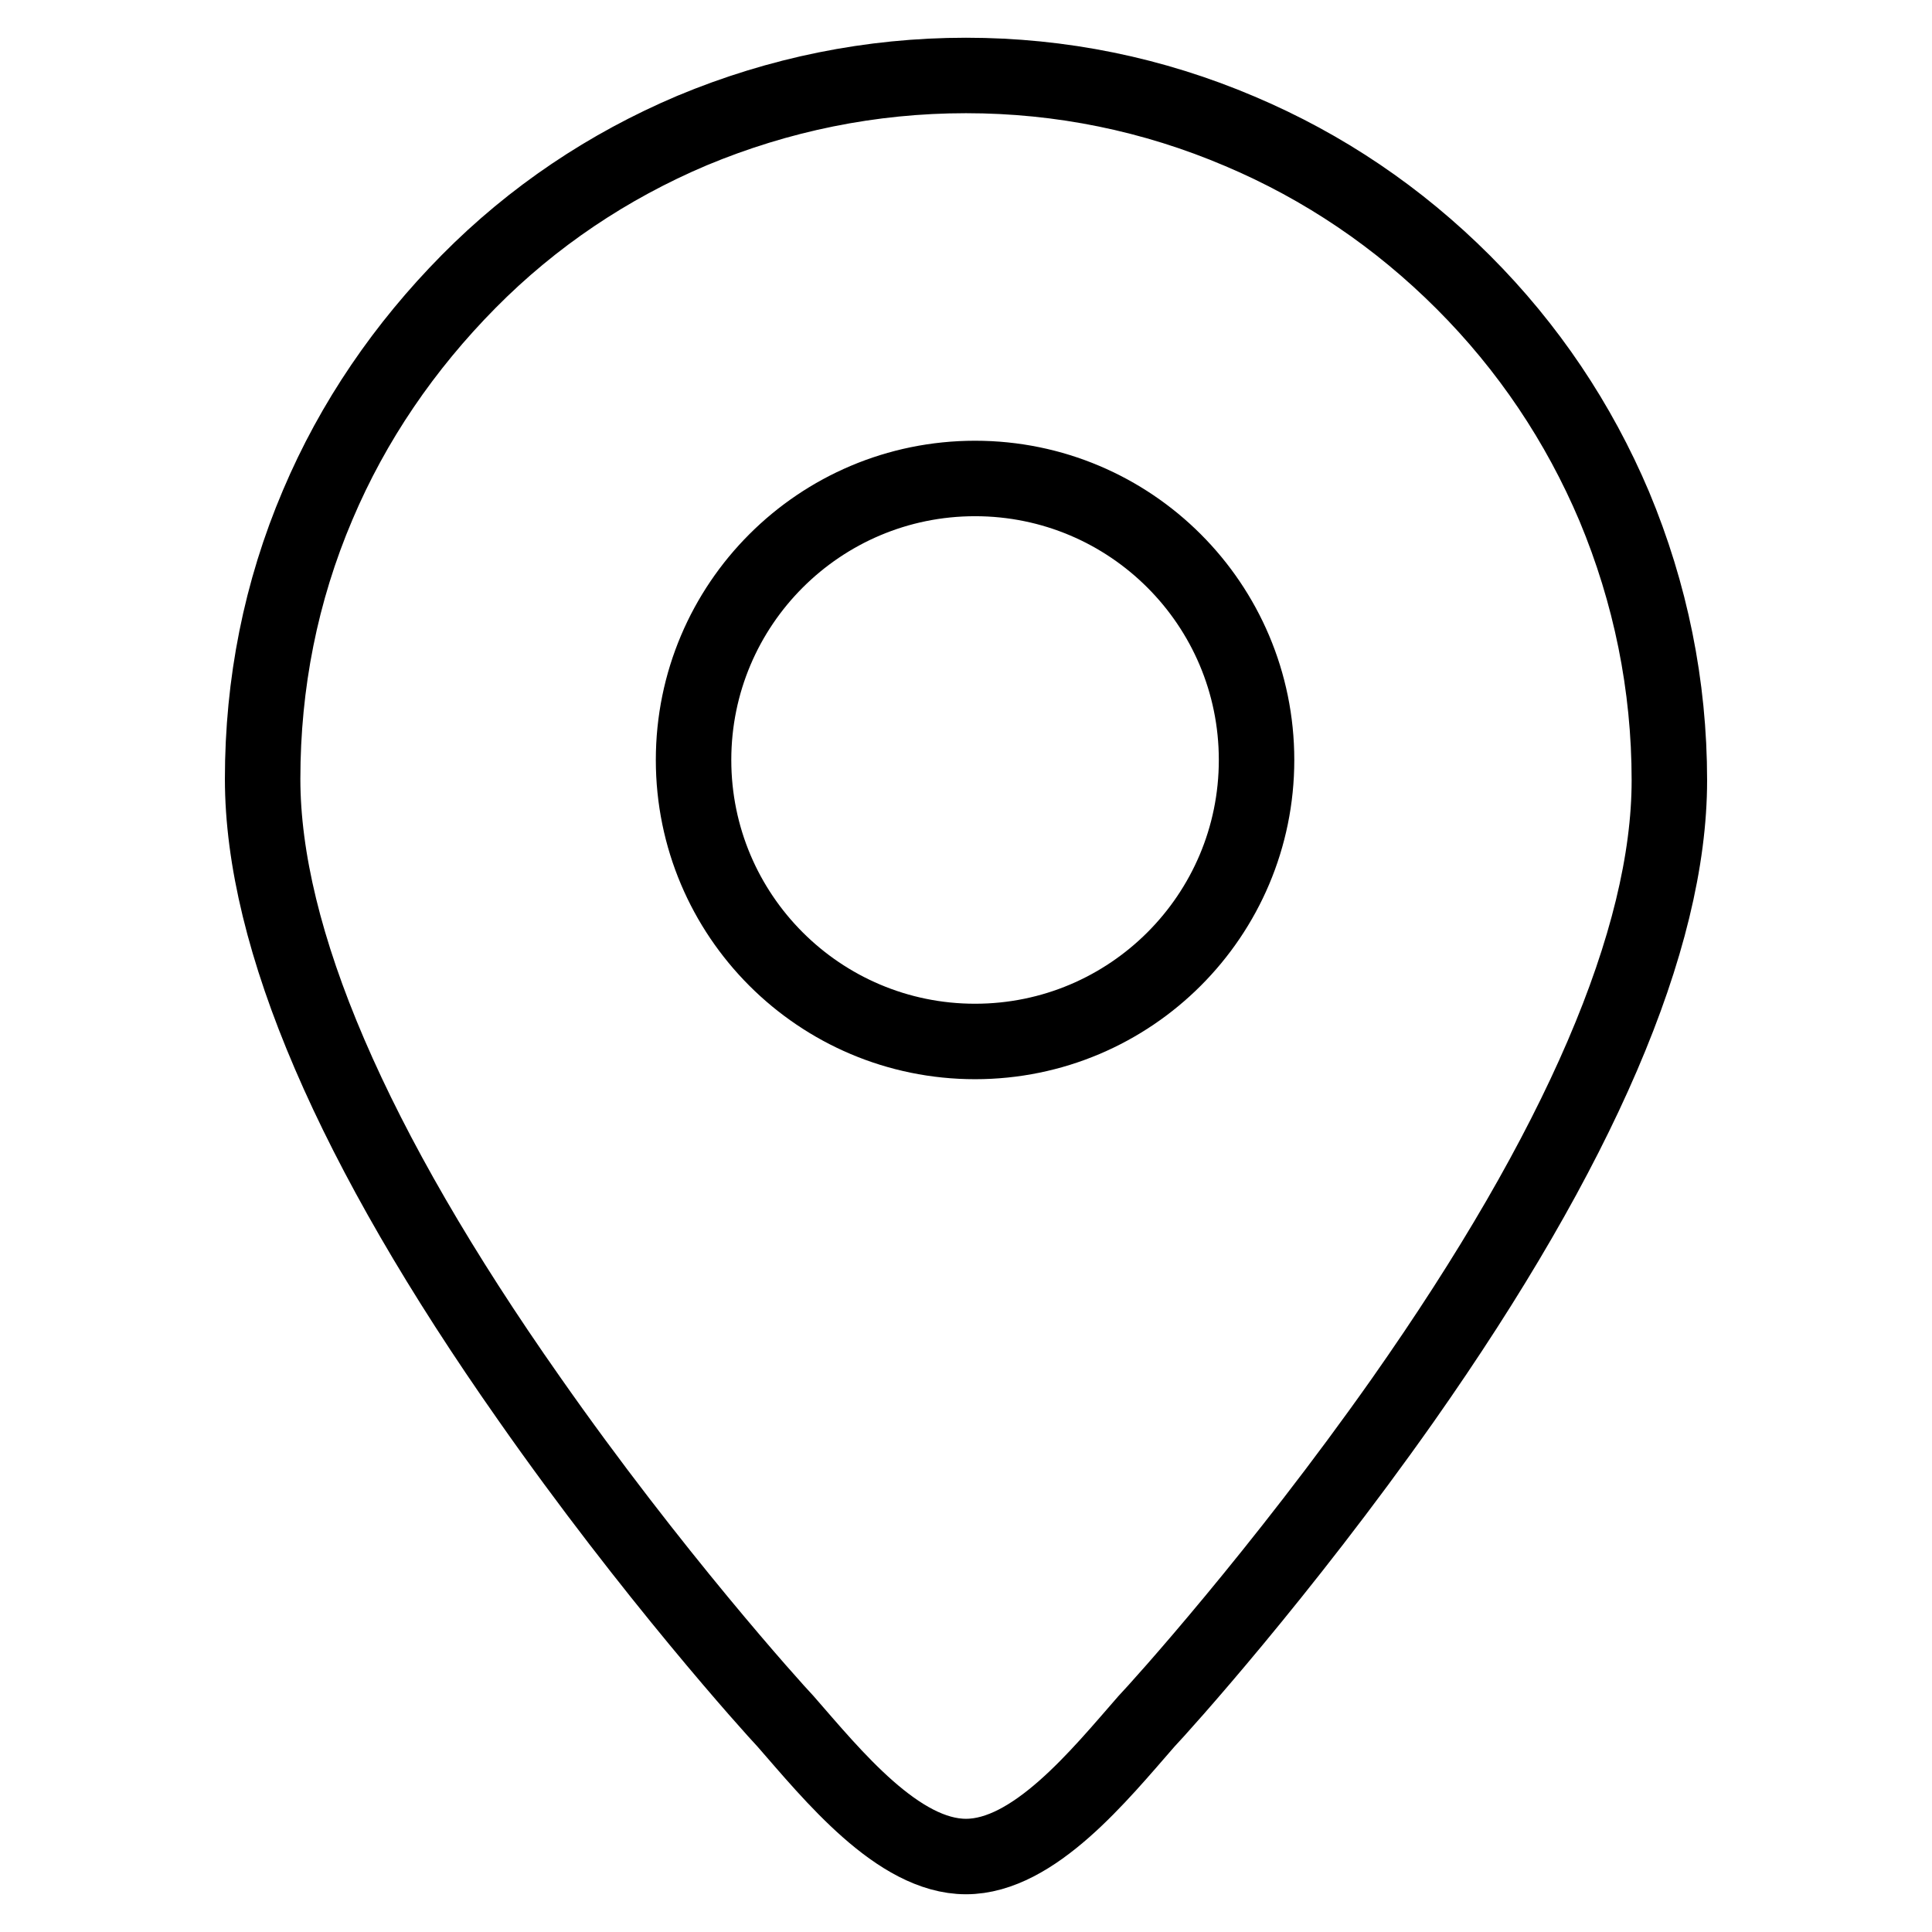
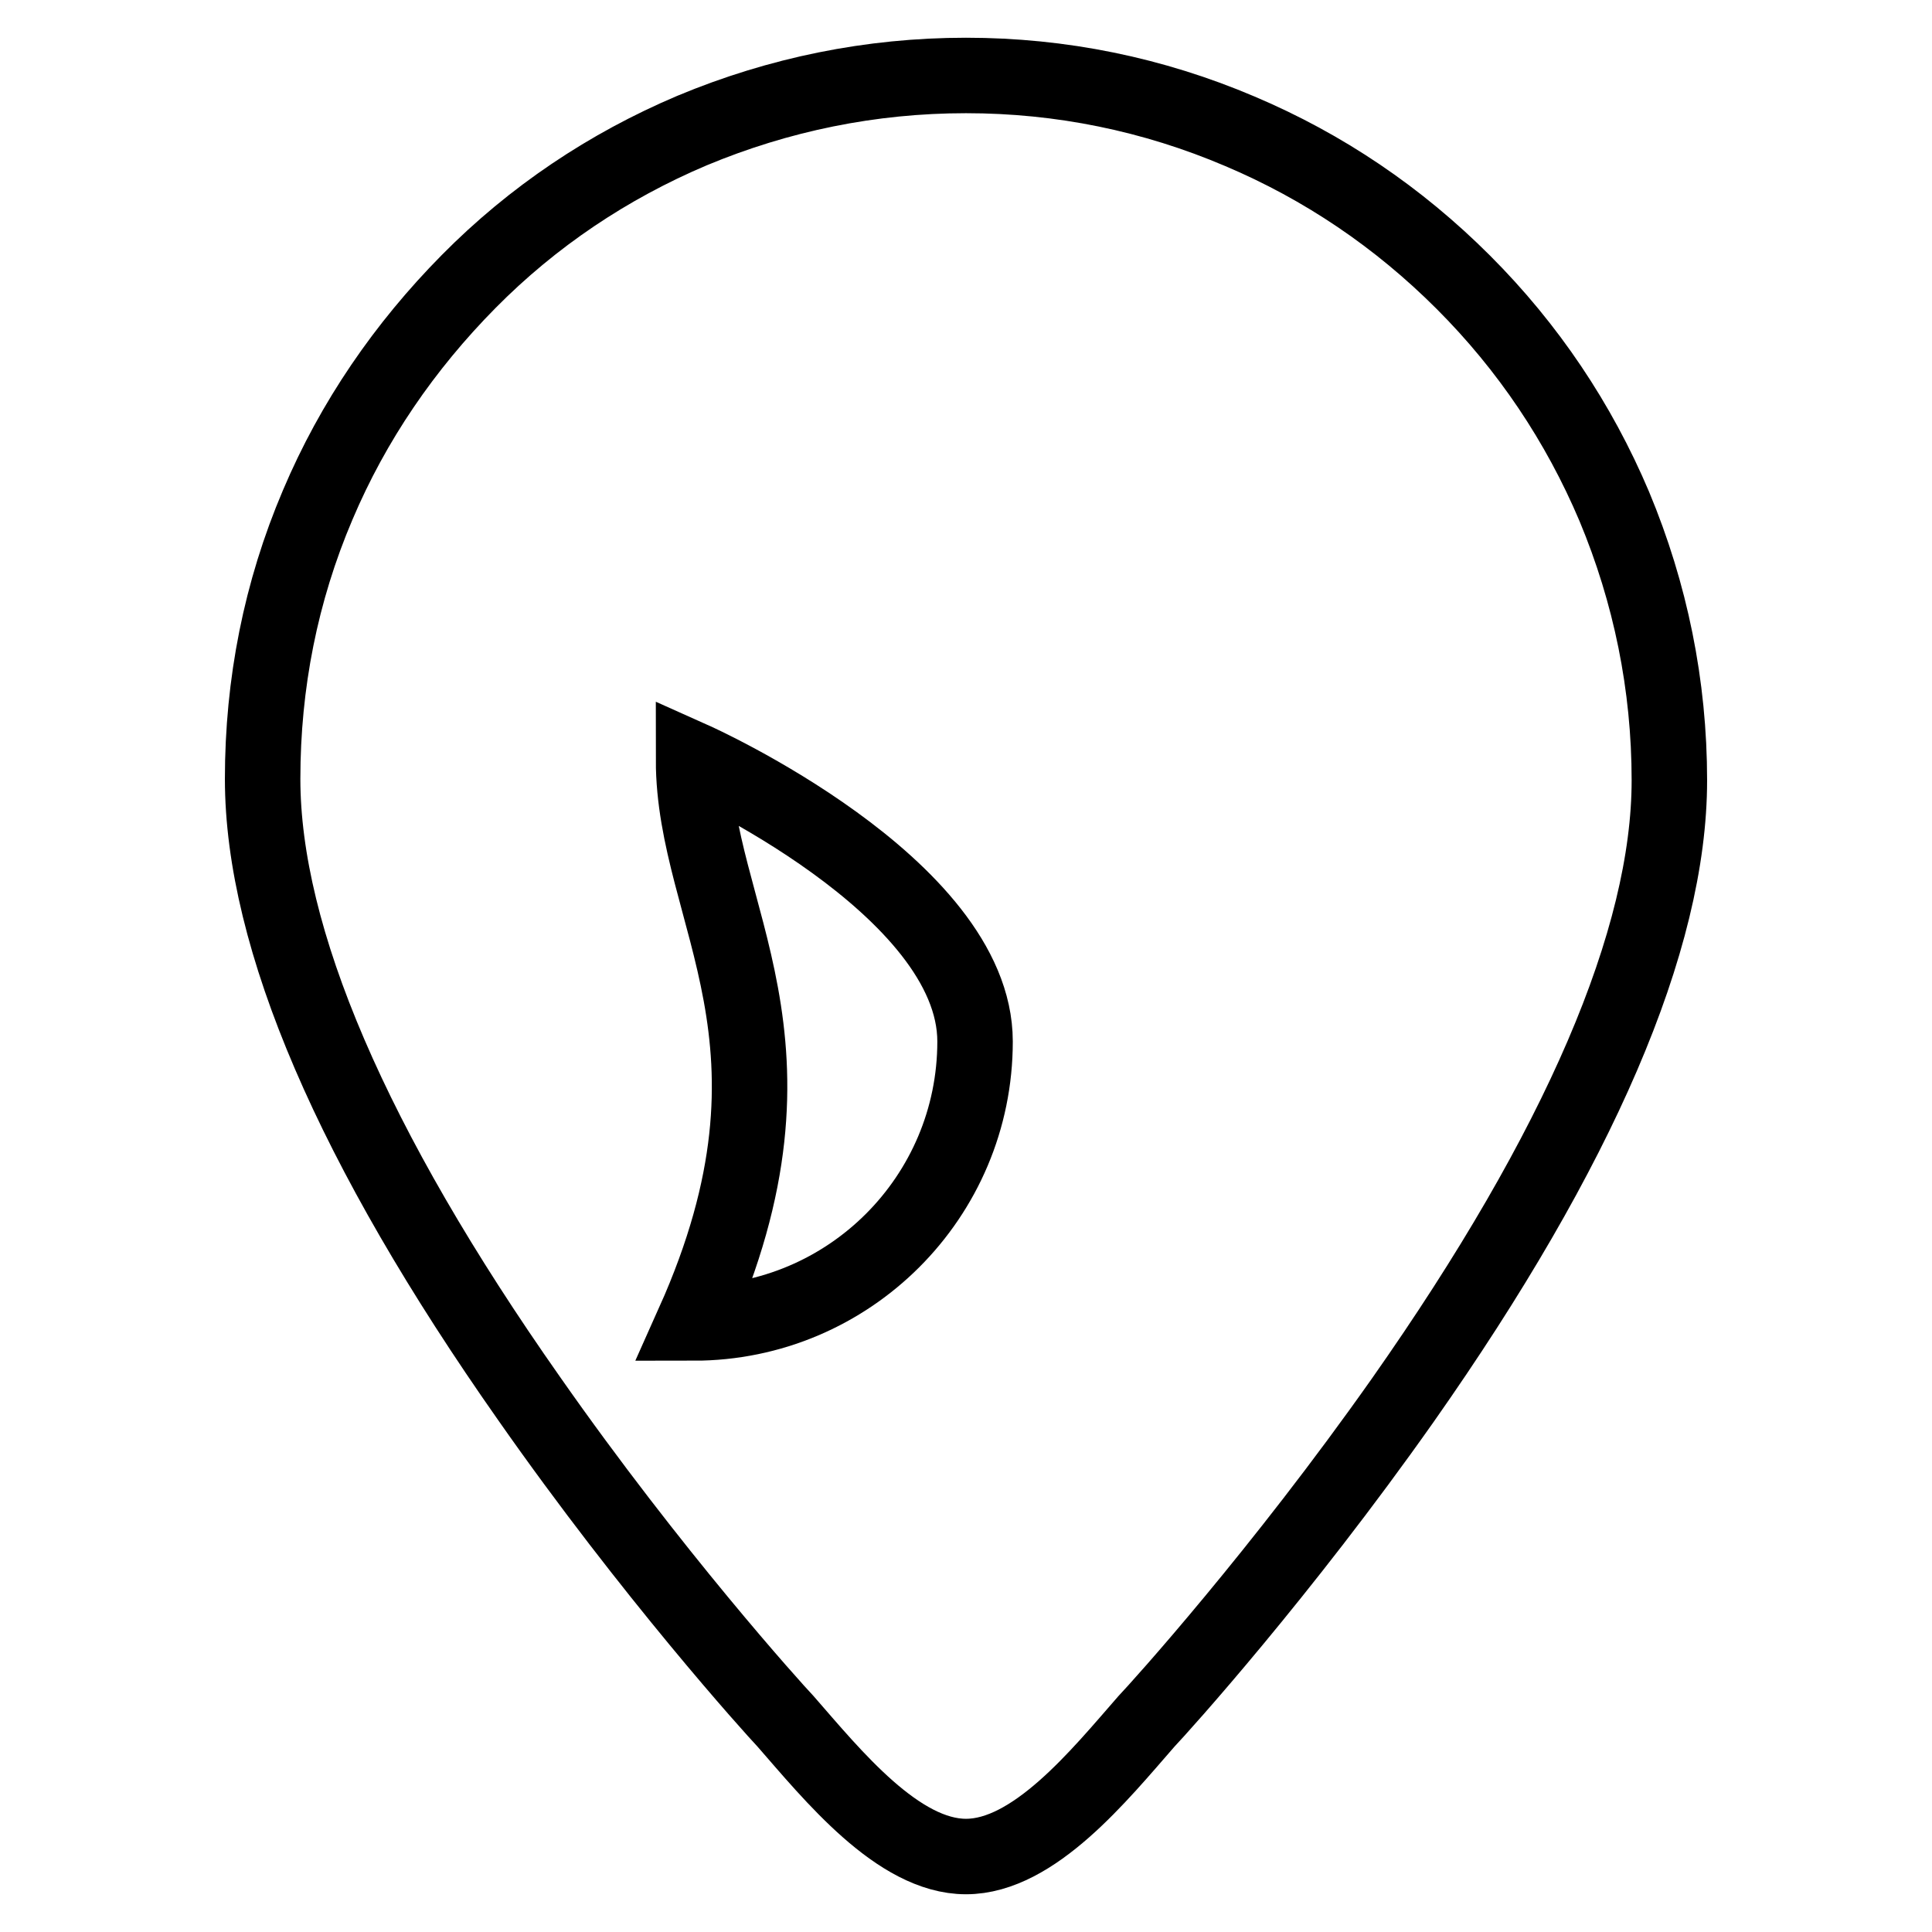
<svg xmlns="http://www.w3.org/2000/svg" version="1.1" x="0px" y="0px" viewBox="0 0 256 256" enable-background="new 0 0 256 256" xml:space="preserve">
  <g>
-     <path stroke-width="10" fill-opacity="0" stroke="#000000" d="M104.1,228.1c6.2,7.1,14.9,17.9,23.9,17.9l0,0c9,0,17.7-10.8,23.9-17.9c1.9-2,17.8-19.6,34-42.6 c23.4-33.3,35.3-61,35.3-82.1c0-12.6-2.5-24.8-7.3-36.3c-4.7-11.1-11.4-21.1-20-29.7c-8.6-8.6-18.5-15.3-29.6-20 C152.8,12.5,140.6,10,128,10s-24.8,2.5-36.3,7.3c-11.1,4.7-21.1,11.4-29.6,20c-8.5,8.6-15.3,18.5-20,29.6 c-4.9,11.5-7.3,23.7-7.3,36.3c0,21.1,11.9,48.8,35.3,82.1C86.4,208.6,102.4,226.3,104.1,228.1L104.1,228.1L104.1,228.1z  M91.9,100.7c0-20.6,16.7-37.3,37.3-37.3s37.3,16.7,37.3,37.3c0,20.6-16.7,37.3-37.3,37.3C108.6,138,91.9,121.3,91.9,100.7 L91.9,100.7L91.9,100.7z" />
+     <path stroke-width="10" fill-opacity="0" stroke="#000000" d="M104.1,228.1c6.2,7.1,14.9,17.9,23.9,17.9l0,0c9,0,17.7-10.8,23.9-17.9c1.9-2,17.8-19.6,34-42.6 c23.4-33.3,35.3-61,35.3-82.1c0-12.6-2.5-24.8-7.3-36.3c-4.7-11.1-11.4-21.1-20-29.7c-8.6-8.6-18.5-15.3-29.6-20 C152.8,12.5,140.6,10,128,10s-24.8,2.5-36.3,7.3c-11.1,4.7-21.1,11.4-29.6,20c-8.5,8.6-15.3,18.5-20,29.6 c-4.9,11.5-7.3,23.7-7.3,36.3c0,21.1,11.9,48.8,35.3,82.1C86.4,208.6,102.4,226.3,104.1,228.1L104.1,228.1L104.1,228.1z  M91.9,100.7s37.3,16.7,37.3,37.3c0,20.6-16.7,37.3-37.3,37.3C108.6,138,91.9,121.3,91.9,100.7 L91.9,100.7L91.9,100.7z" />
  </g>
</svg>